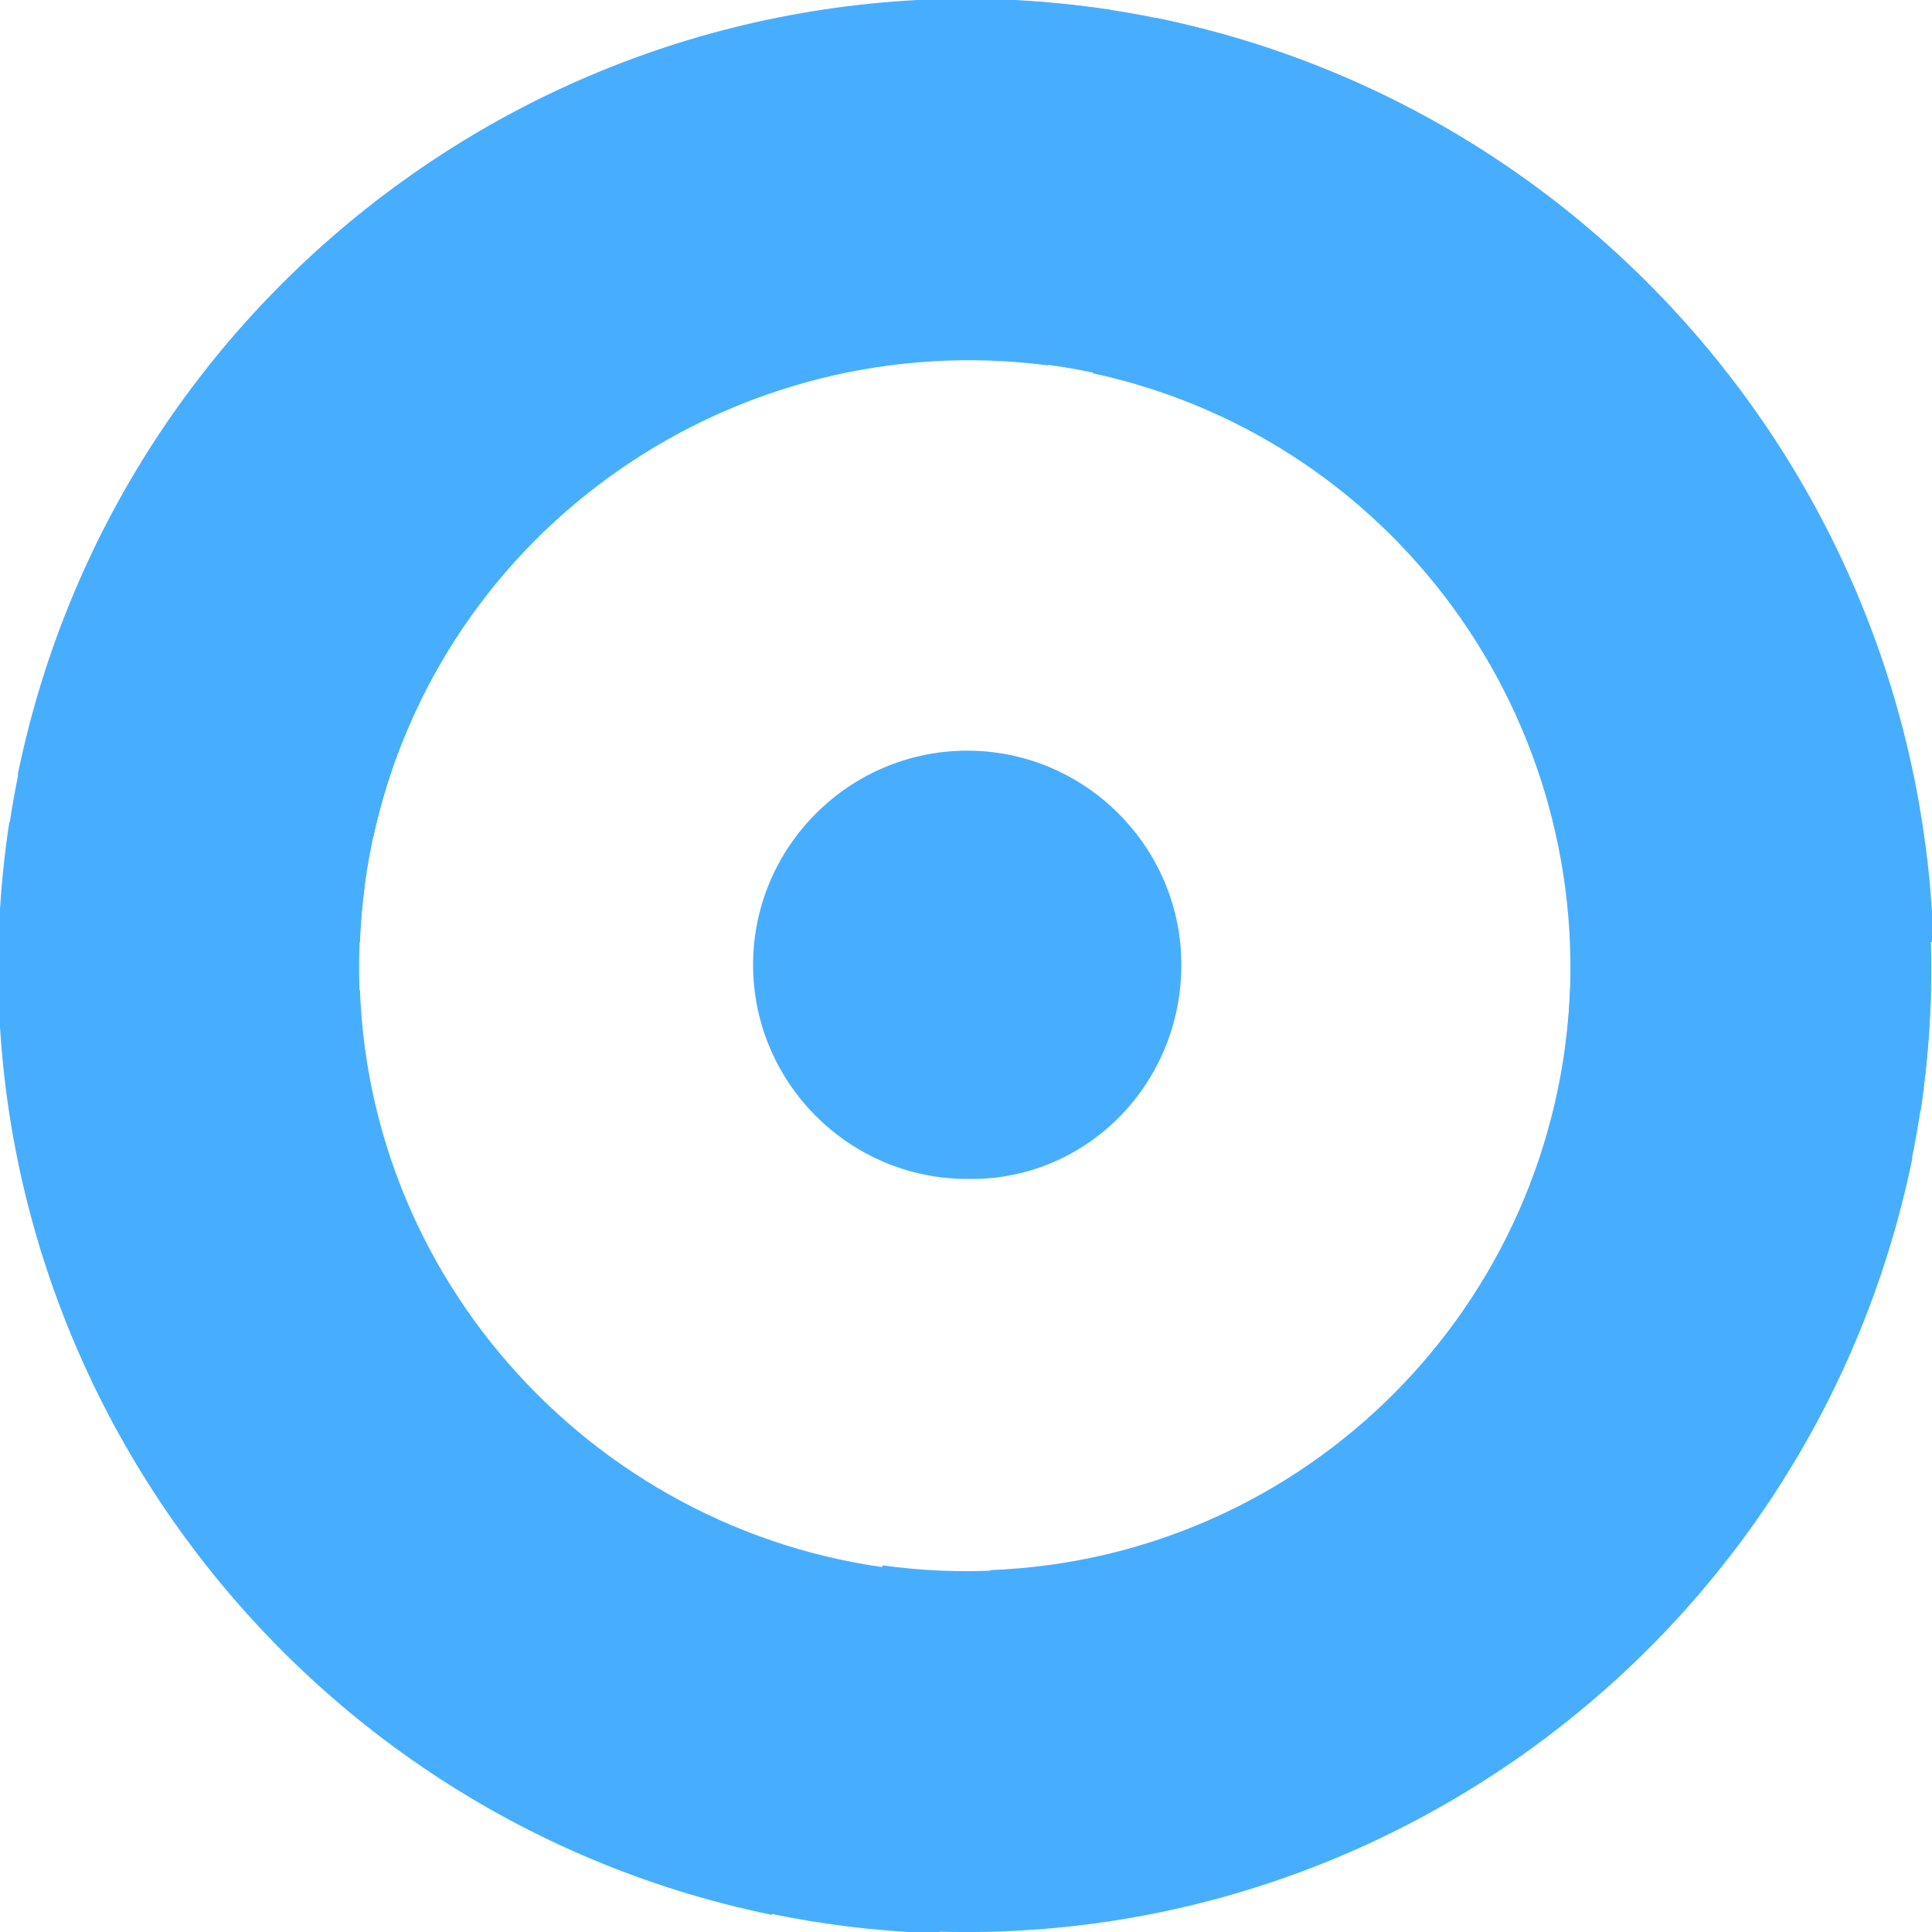
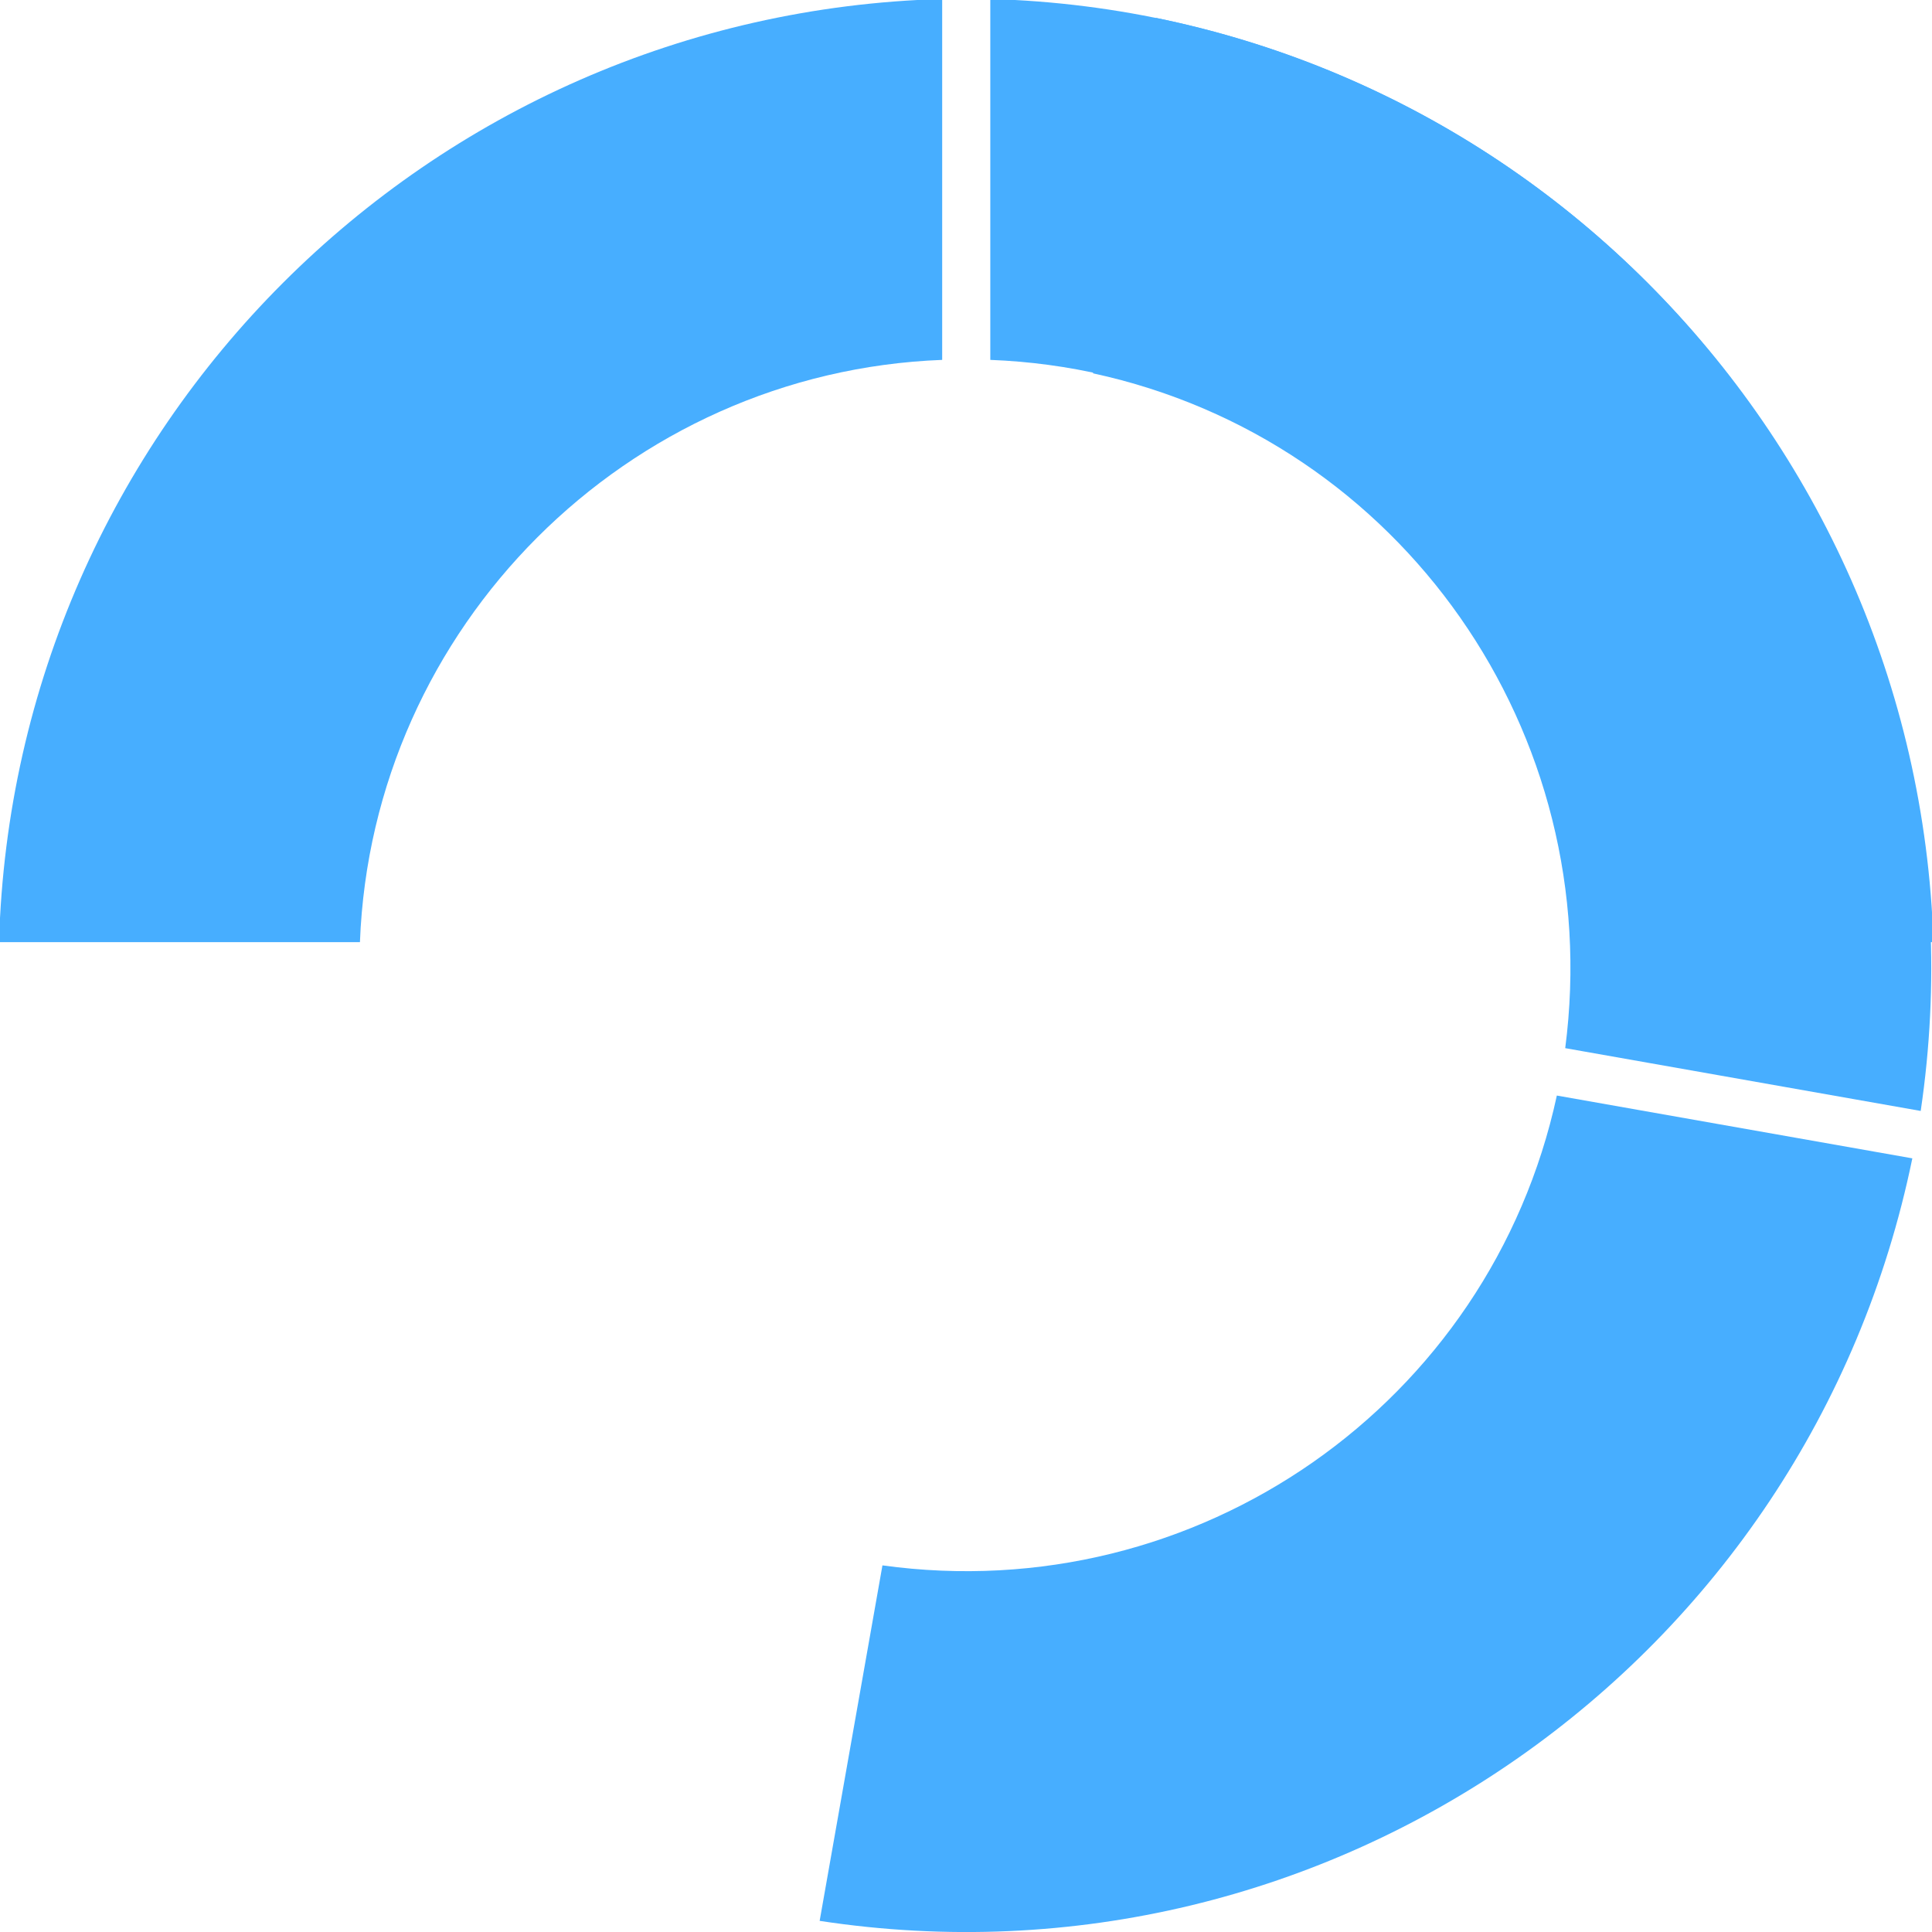
<svg xmlns="http://www.w3.org/2000/svg" version="1.1" id="Слой_1" x="0px" y="0px" viewBox="0 0 80.3 80.3" style="enable-background:new 0 0 80.3 80.3;" xml:space="preserve">
  <style type="text/css"> .st0{fill:#47AEFF;} </style>
  <g id="noun_blue_chips_stocks_3328184" transform="translate(4)">
    <g id="Group_50" transform="translate(-4 0)">
      <g id="Group_161" transform="translate(0)">
        <g id="Group_56" transform="translate(0 0)">
          <g id="Group_57" transform="matrix(0.985, 0.174, -0.174, 0.985, 13.94, 0)">
-             <path id="Path_67" class="st0" d="M7.6,36h-15c0.5,21.4,17.8,38.6,39.1,39.2v-15C18.6,59.6,8.1,49.1,7.6,36z" />
-             <path id="Path_71" class="st0" d="M31.8,9.8v-15C10.4-4.6-6.8,12.6-7.4,34h15C8.1,20.9,18.7,10.4,31.8,9.8z" />
            <path id="Path_72" class="st0" d="M33.7-5.2v15c13.1,0.5,23.6,11,24.2,24.2h15C72.3,12.6,55.1-4.6,33.7-5.2z" />
            <path id="Path_74" class="st0" d="M33.7,60.1v15C55.1,74.6,72.3,57.4,72.9,36h-15C57.4,49.1,46.9,59.6,33.7,60.1z" />
          </g>
-           <path id="Path_75" class="st0" d="M49.1,40.1c0-4.9-4-8.9-8.9-8.9c0,0,0,0,0,0c-4.9,0-8.9,4-8.9,8.9c0,0,0,0,0,0 c0,4.9,4,8.9,8.9,8.9C45.1,49.1,49.1,45.1,49.1,40.1z" />
          <g id="Group_58" transform="translate(6.36 6.358)">
-             <path id="Path_67-2" class="st0" d="M8.6,34.8h-15c0.5,21.4,17.8,38.6,39.1,39.2v-15C19.7,58.4,9.1,47.9,8.6,34.8z" />
            <path id="Path_71-2" class="st0" d="M32.8,8.6v-15C11.4-5.8-5.8,11.4-6.4,32.8h15C9.1,19.7,19.7,9.1,32.8,8.6z" />
            <path id="Path_72-2" class="st0" d="M34.8-6.4v15c13.1,0.5,23.6,11,24.2,24.2h15C73.3,11.4,56.1-5.8,34.8-6.4z" />
-             <path id="Path_74-2" class="st0" d="M34.8,58.9v15c21.4-0.6,38.6-17.8,39.1-39.2h-15C58.4,47.9,47.9,58.4,34.8,58.9z" />
          </g>
        </g>
      </g>
    </g>
  </g>
</svg>